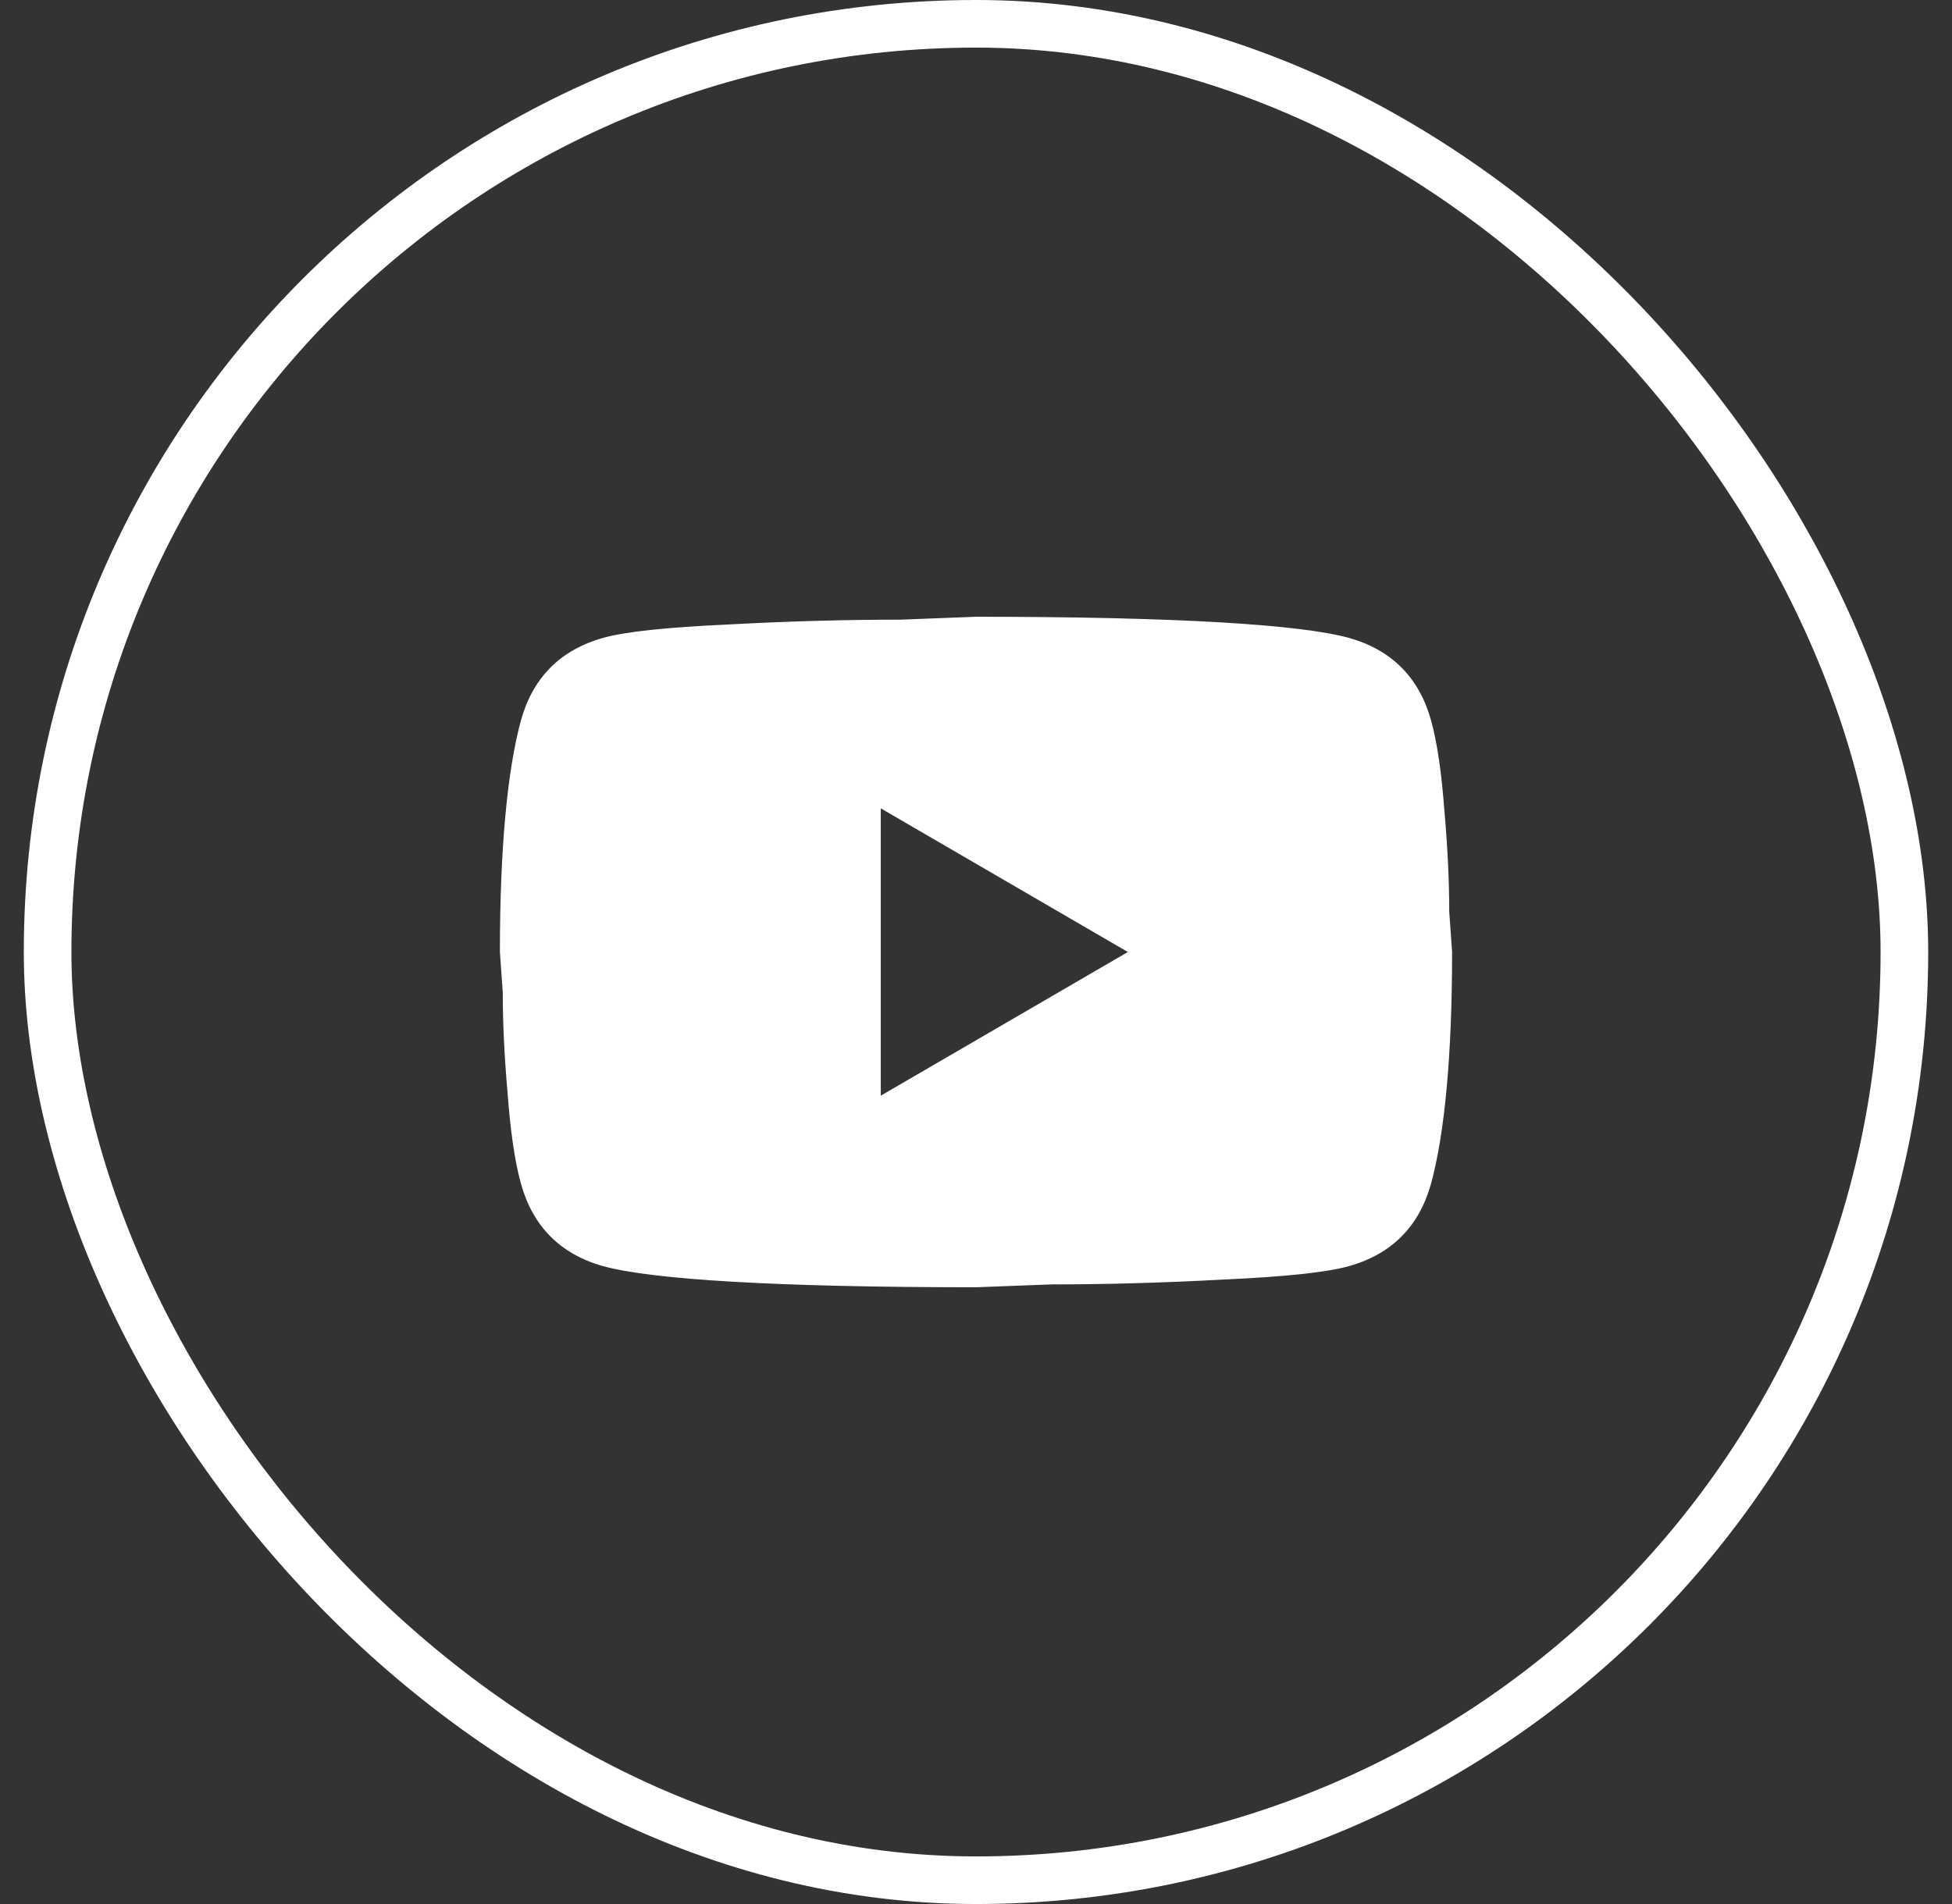
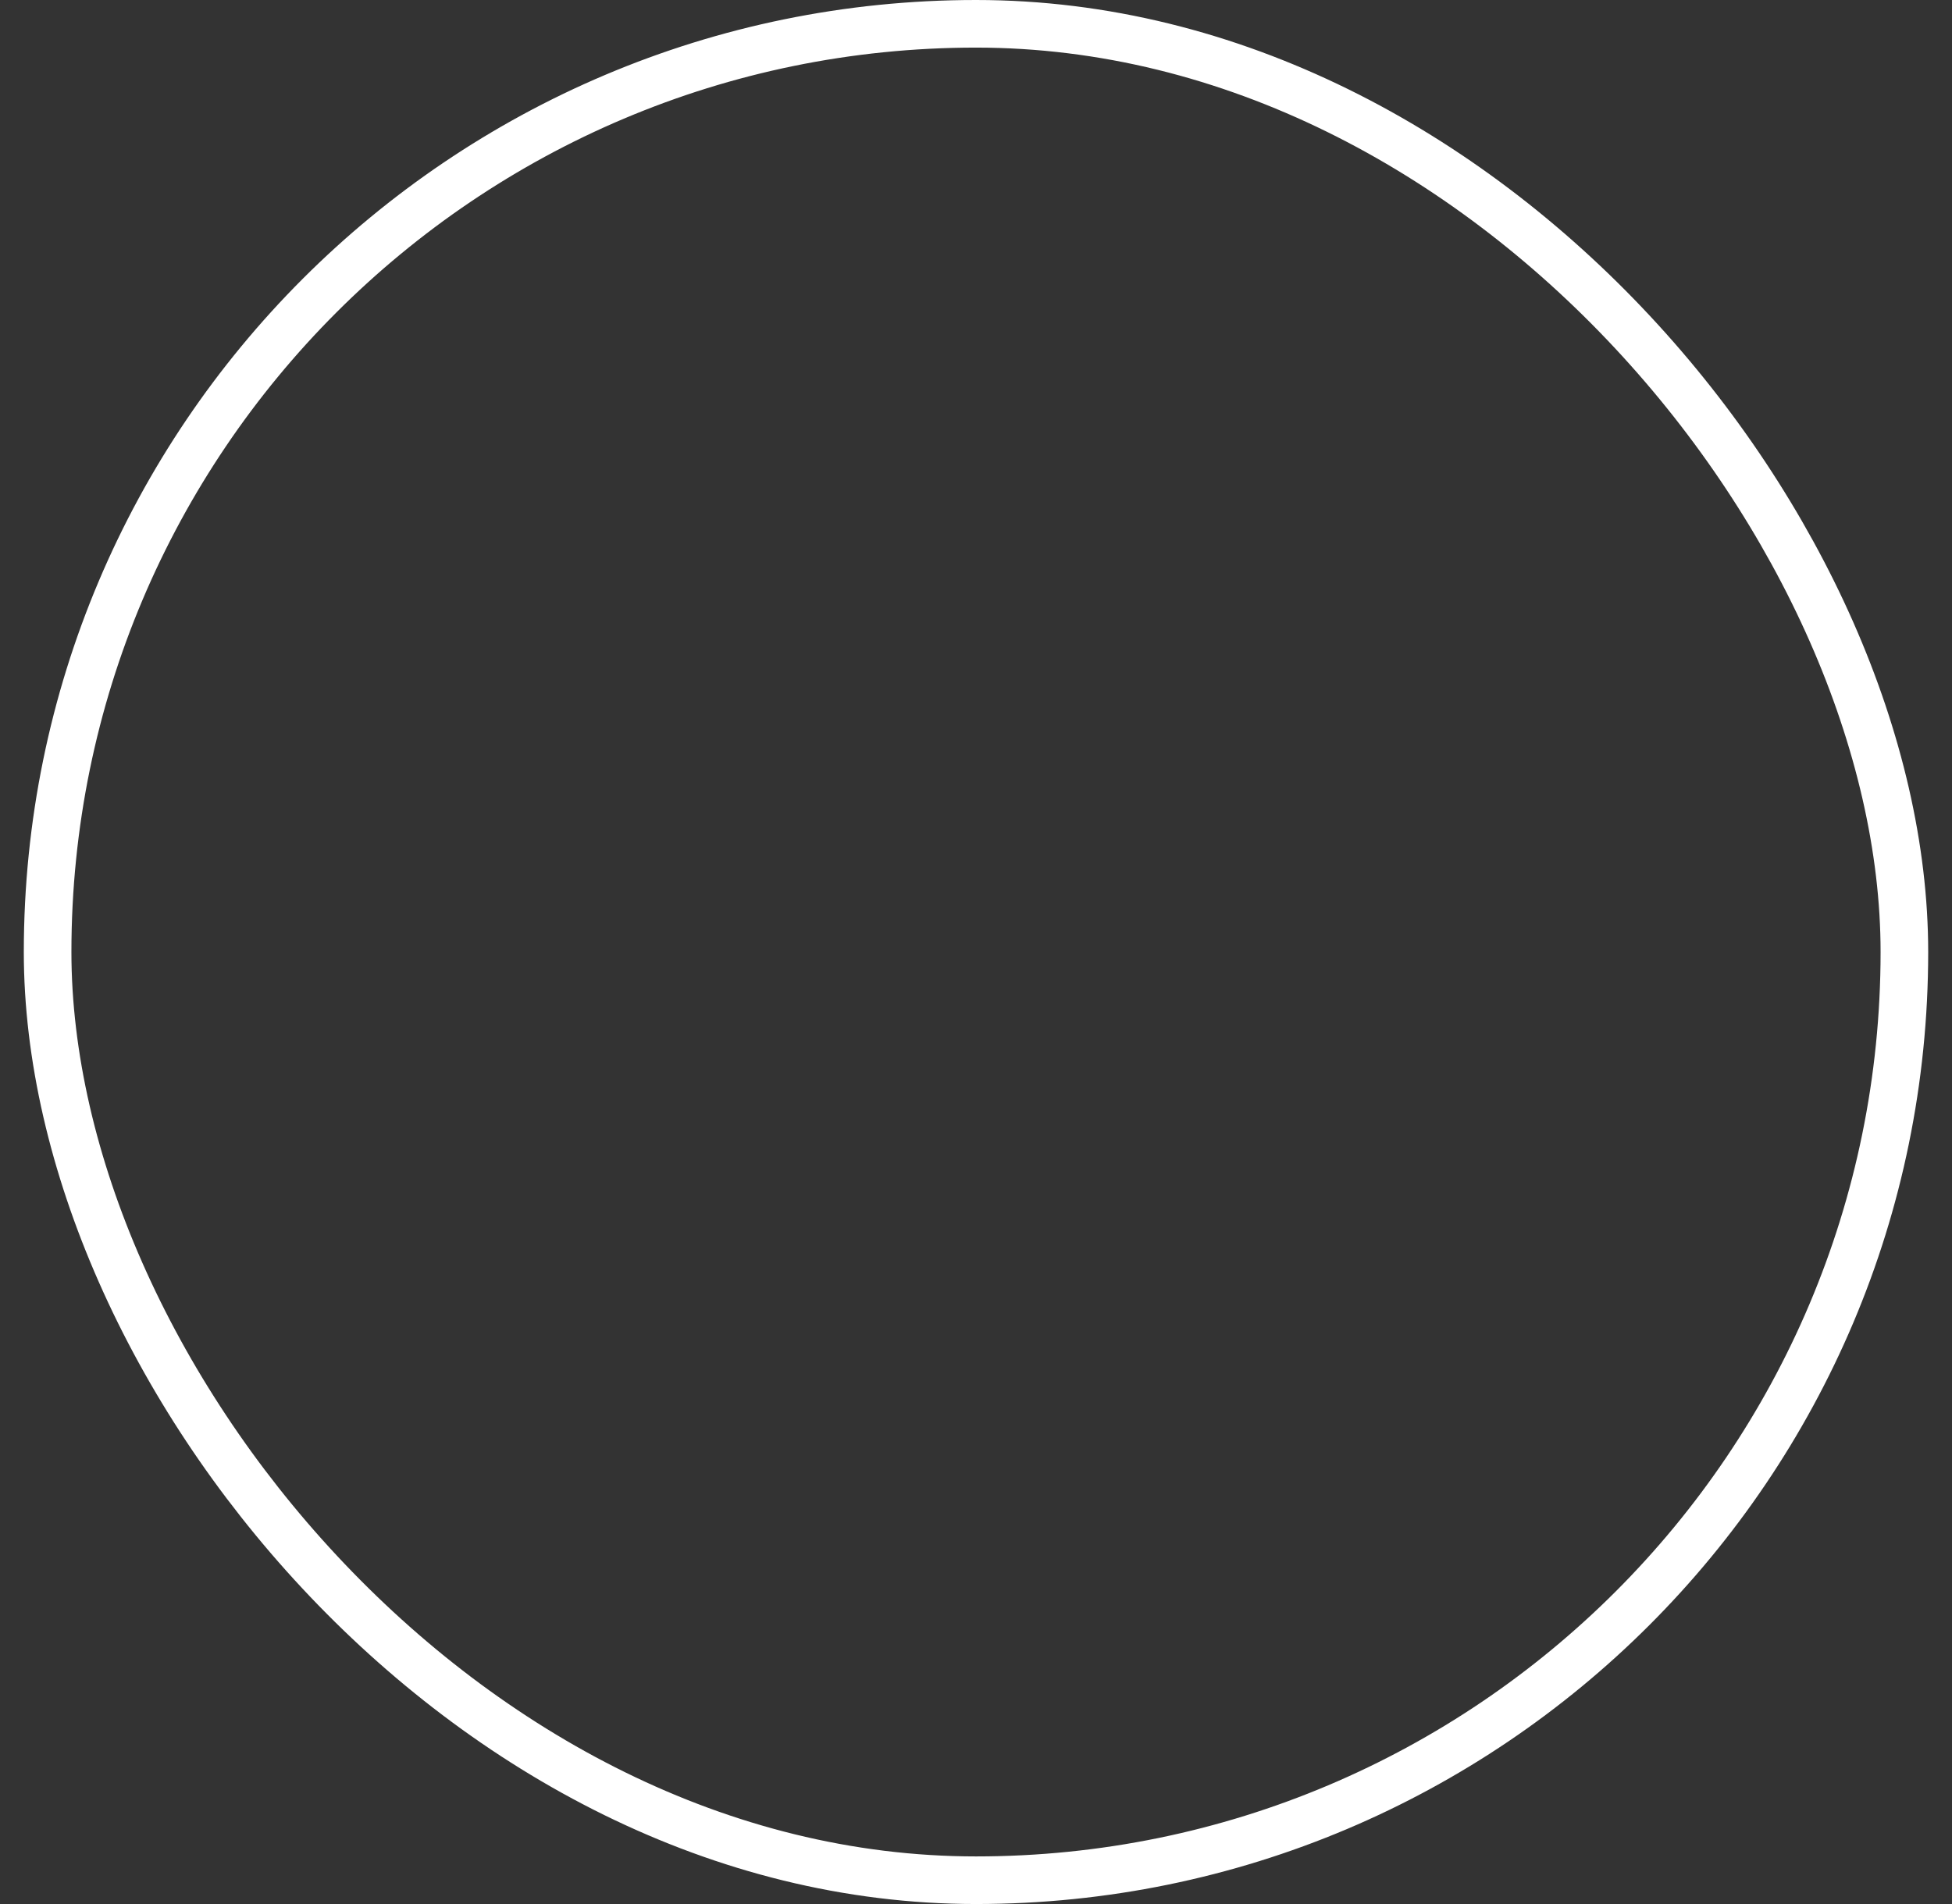
<svg xmlns="http://www.w3.org/2000/svg" width="41" height="40" viewBox="0 0 41 40" fill="none">
  <rect x="0" y="0" width="41" height="40" fill="#333333" stroke="none" />
-   <path d="M18.5 23.018L23.69 20L18.5 16.982V23.018ZM30.06 15.141C30.19 15.614 30.28 16.247 30.34 17.052C30.41 17.857 30.44 18.551 30.44 19.155L30.5 20C30.5 22.203 30.34 23.823 30.06 24.86C29.81 25.765 29.23 26.349 28.33 26.6C27.86 26.731 27 26.822 25.68 26.882C24.38 26.952 23.19 26.983 22.09 26.983L20.5 27.043C16.31 27.043 13.7 26.882 12.67 26.6C11.77 26.349 11.19 25.765 10.94 24.86C10.81 24.387 10.72 23.753 10.66 22.948C10.59 22.143 10.56 21.449 10.56 20.845L10.5 20C10.5 17.797 10.66 16.177 10.94 15.141C11.19 14.235 11.77 13.652 12.67 13.4C13.14 13.269 14 13.179 15.32 13.118C16.62 13.048 17.81 13.018 18.91 13.018L20.5 12.957C24.69 12.957 27.3 13.118 28.33 13.4C29.23 13.652 29.81 14.235 30.06 15.141Z" fill="white" />
  <rect x="1" y="0.5" width="39" height="39" rx="19.5" stroke="white" />
</svg>